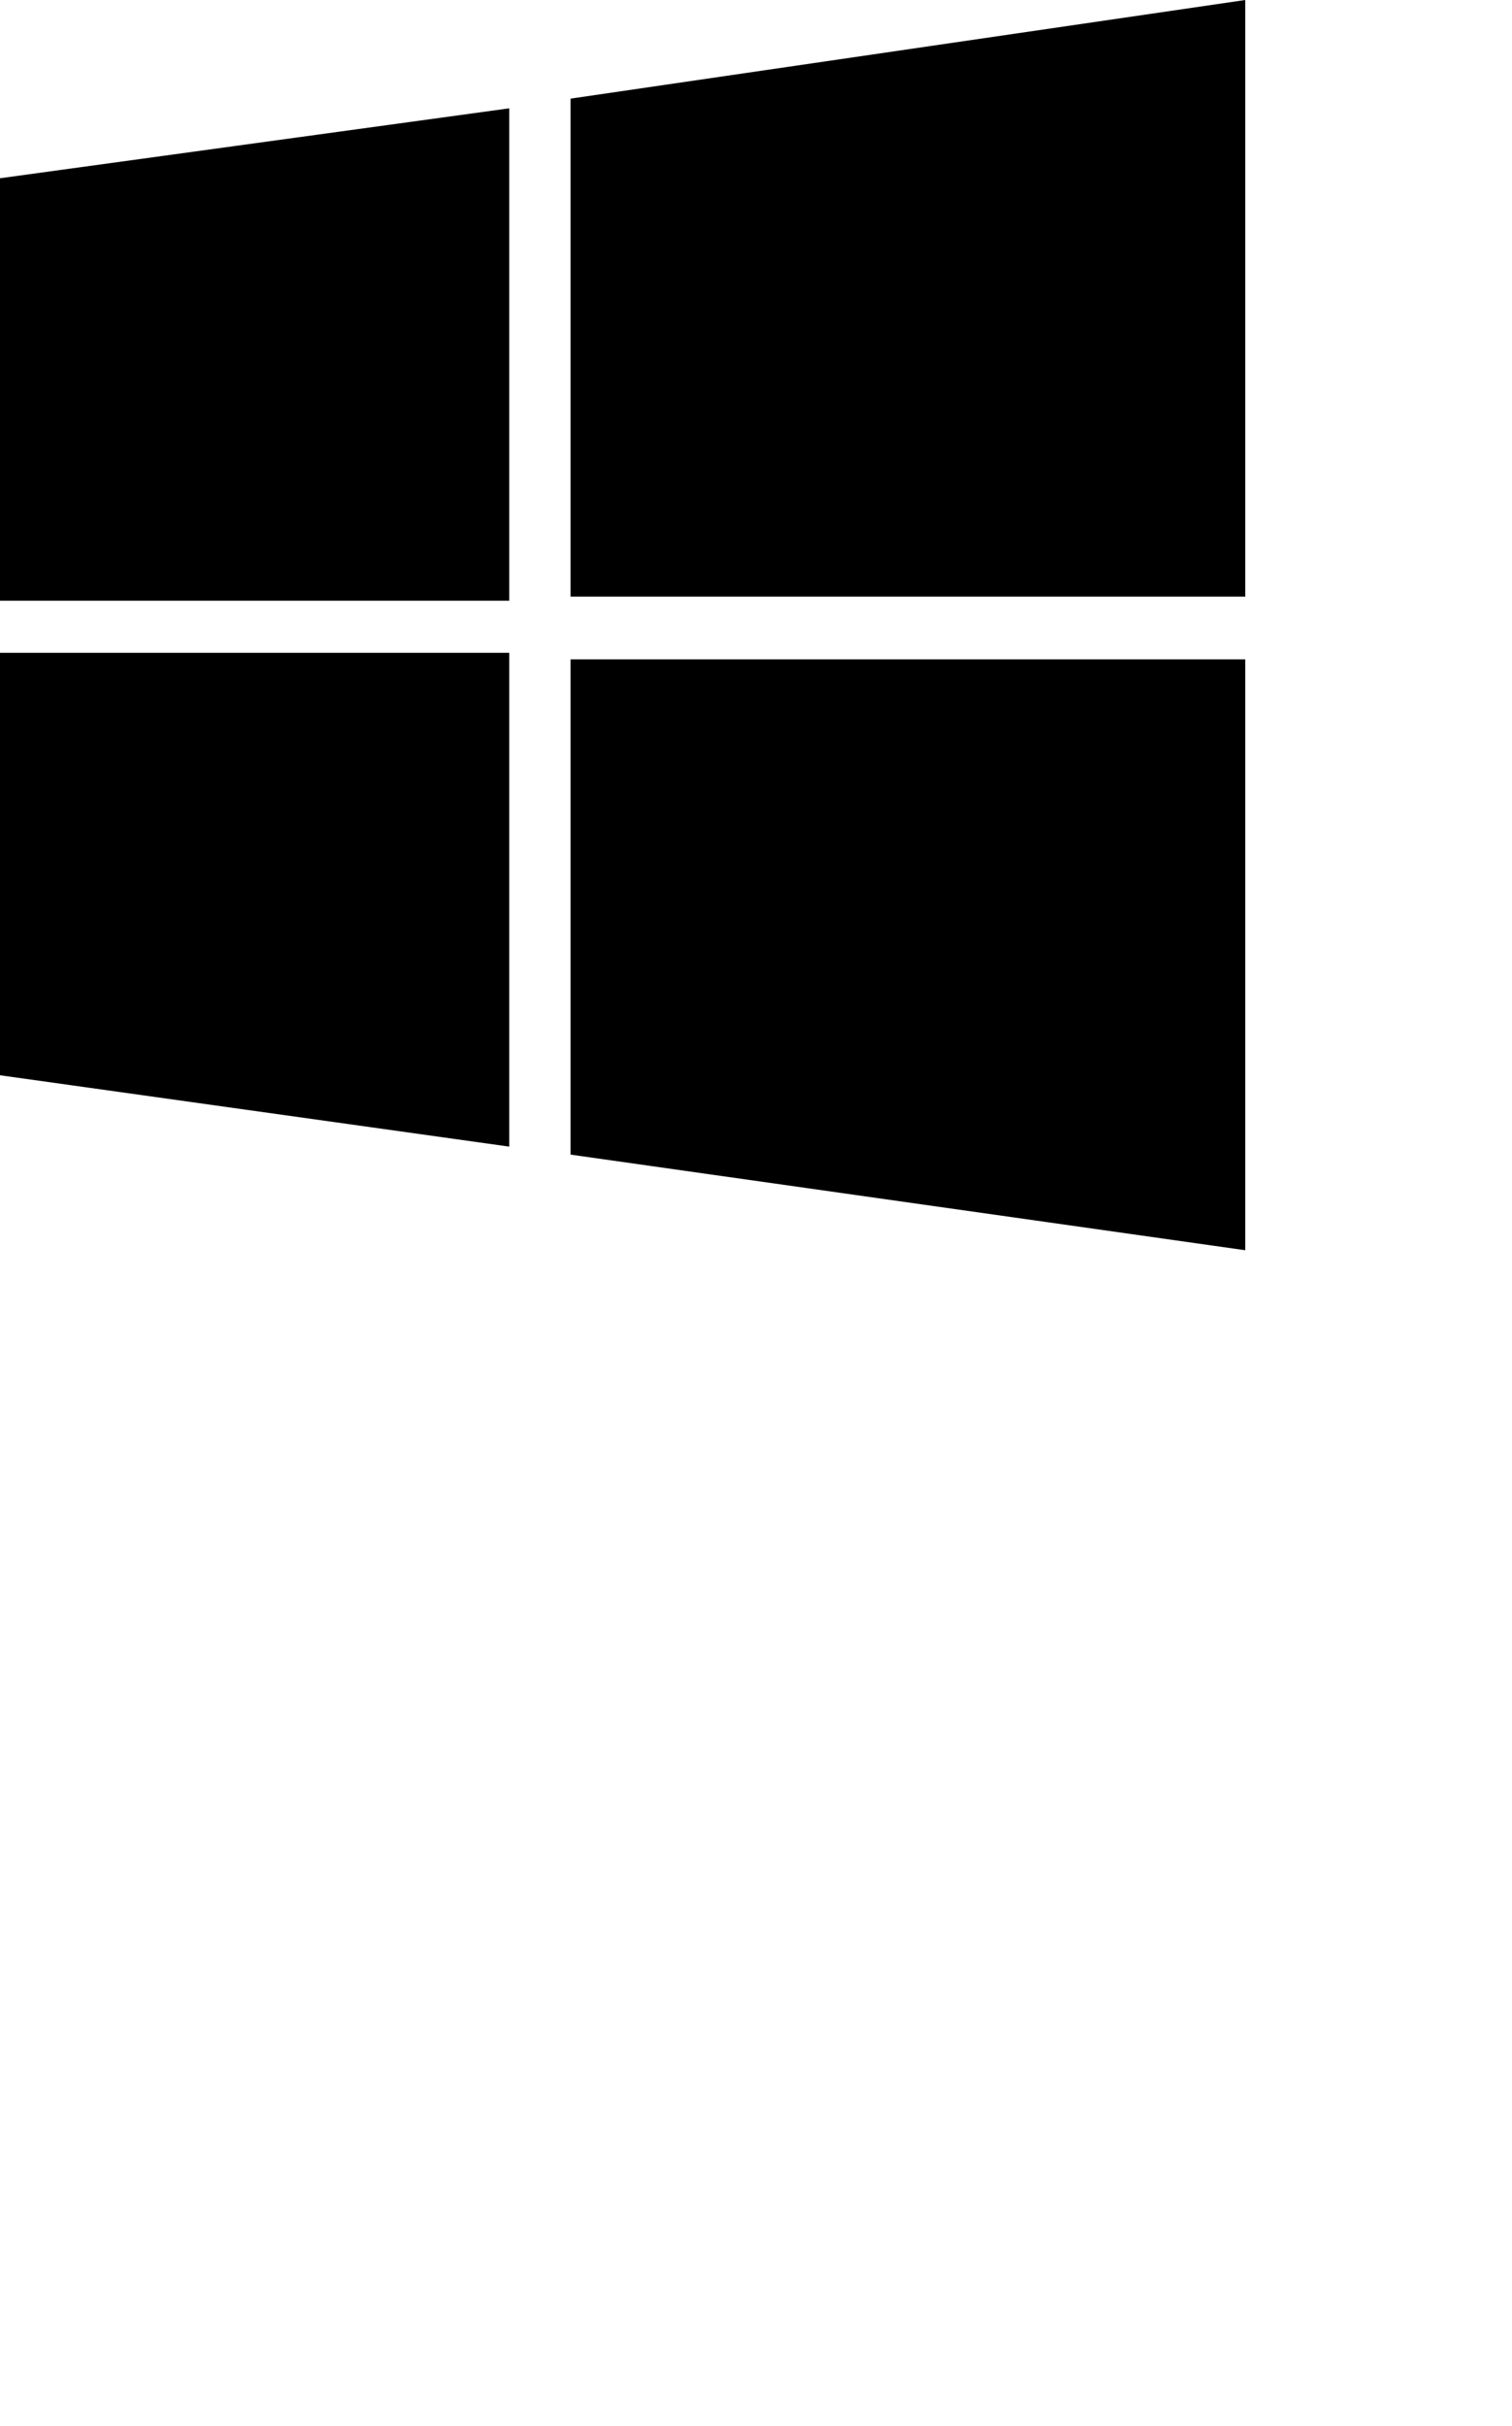
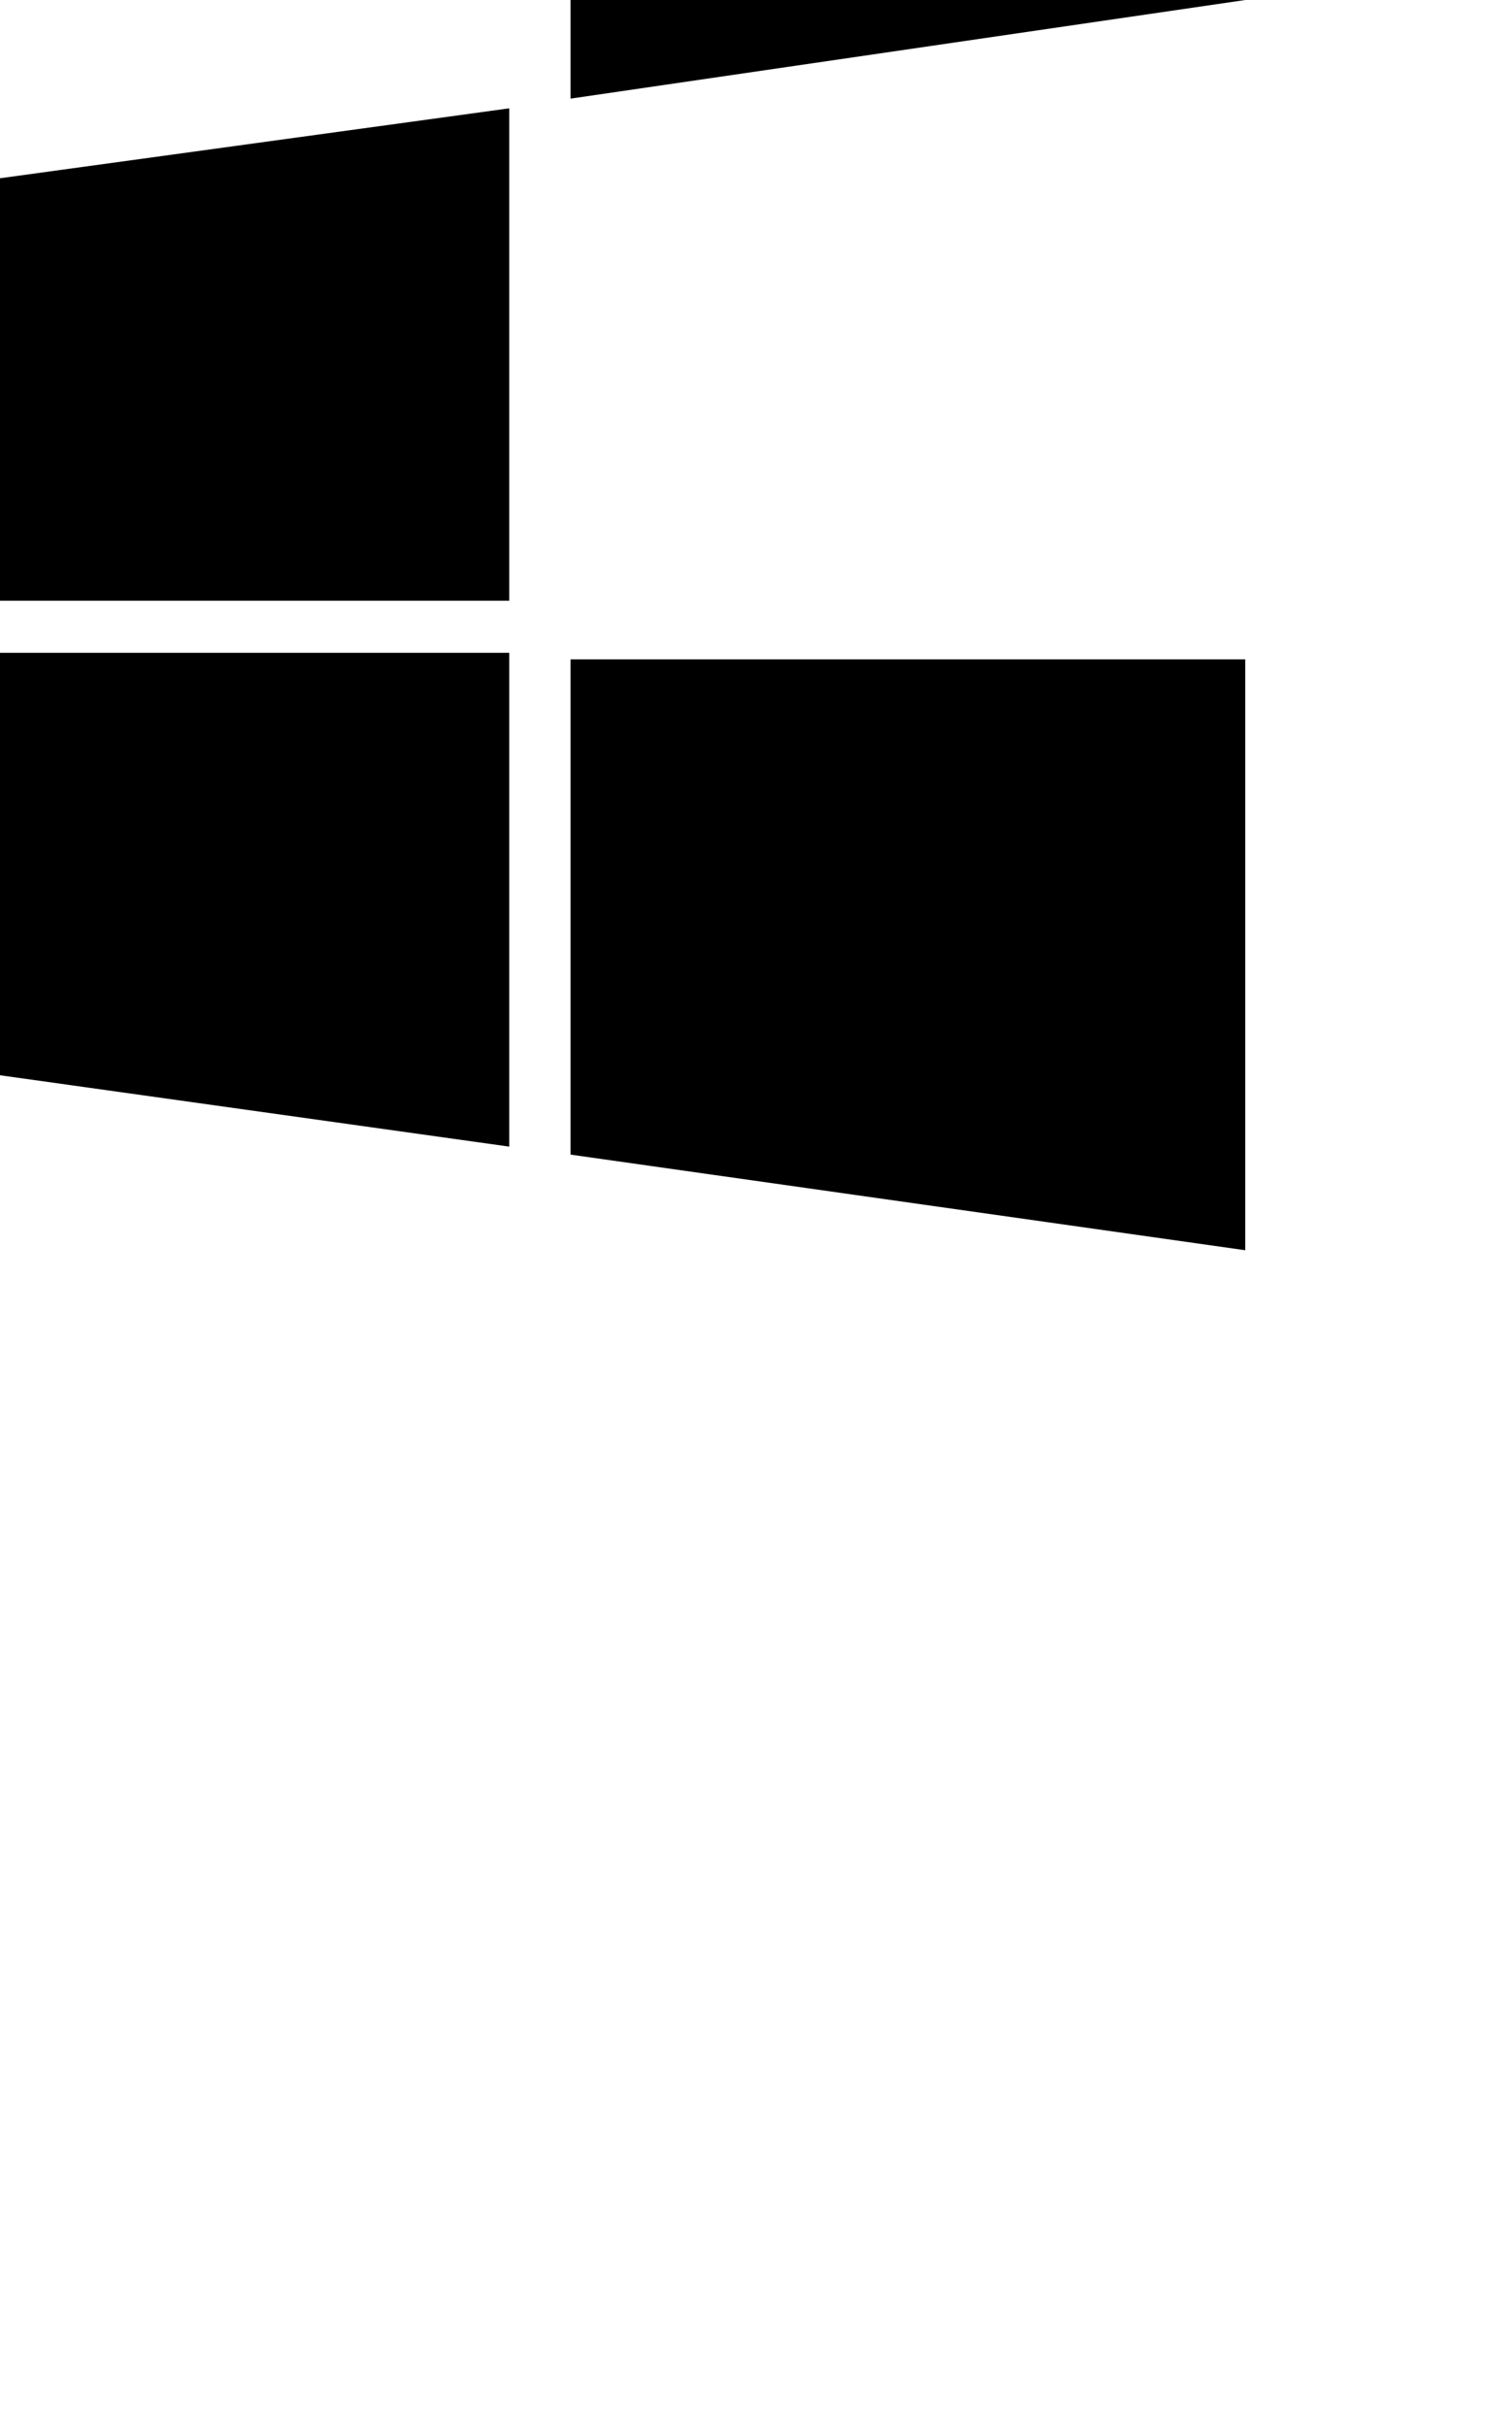
<svg xmlns="http://www.w3.org/2000/svg" viewBox="0 0 106 170" width="106" height="170" fill="#000" id="windows-logo">
-   <path d="M0 12.49l35.7-4.9v34.5H0M40 6.91L87.3 0V41.8H40M0 45.74h35.7v34.6L0 75.34M40 46.2H87.3v41.4L40 80.9" />
+   <path d="M0 12.49l35.7-4.9v34.5H0M40 6.91L87.3 0H40M0 45.74h35.7v34.6L0 75.34M40 46.2H87.3v41.4L40 80.9" />
</svg>